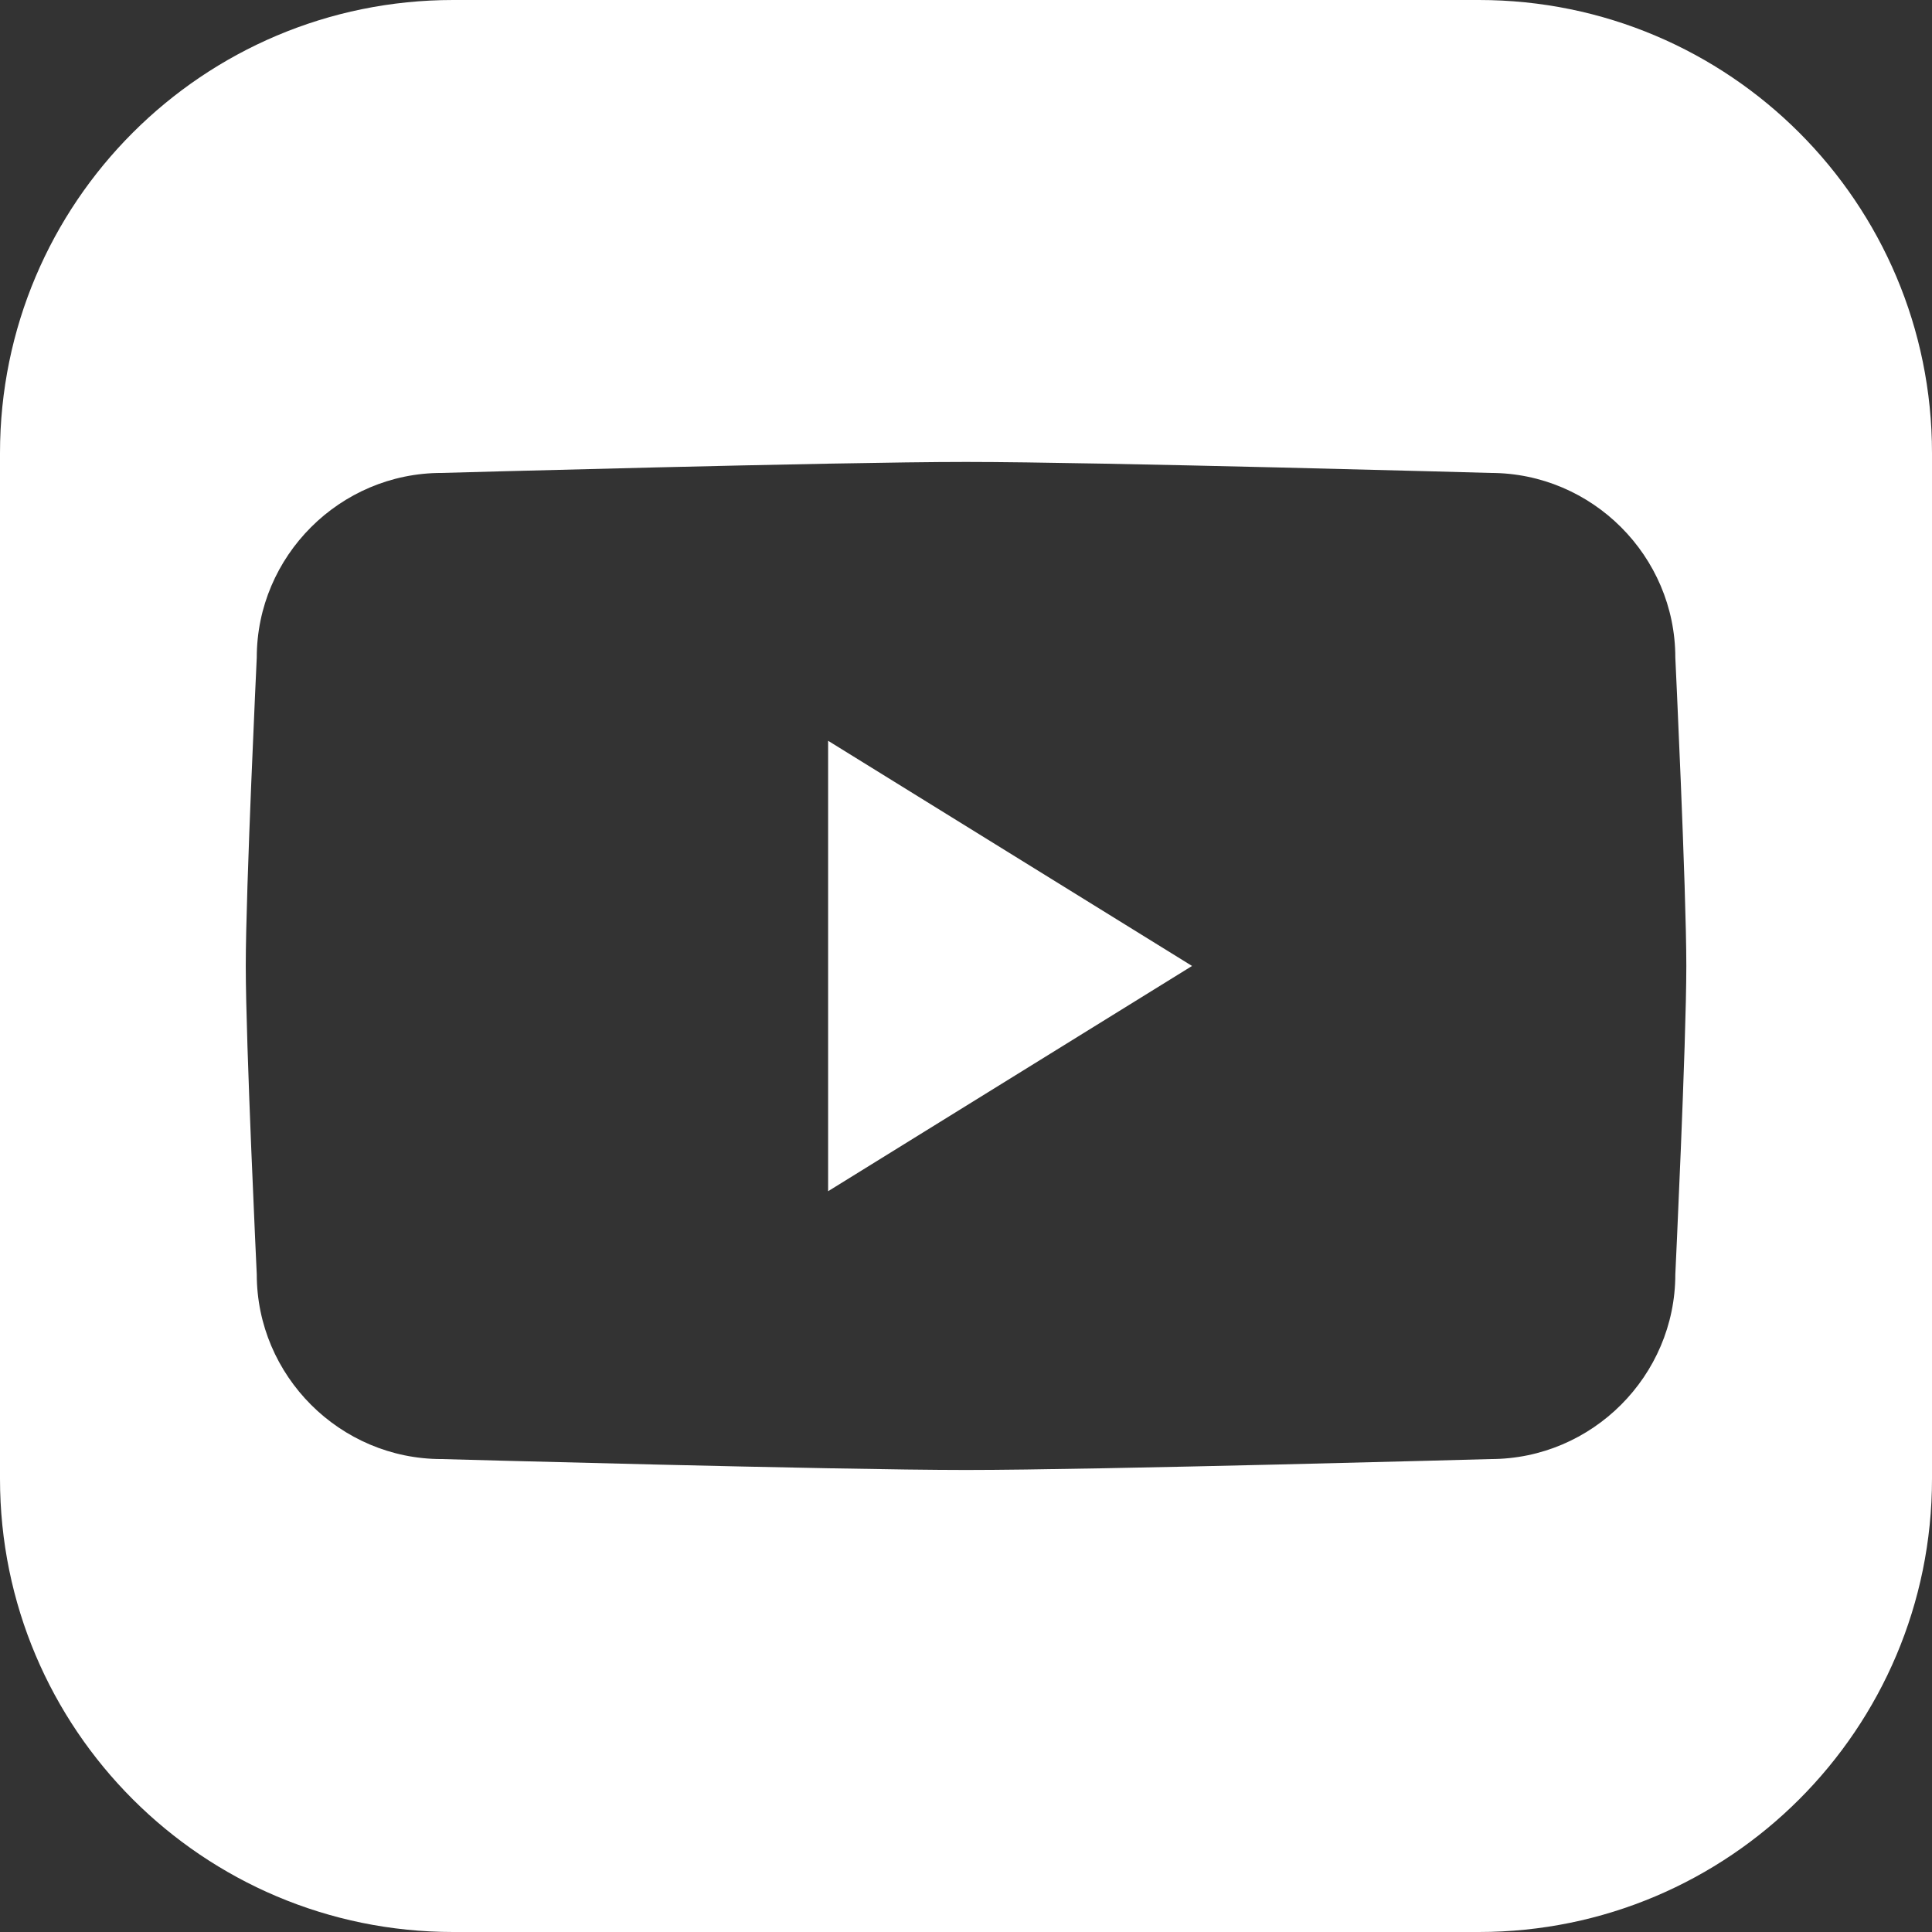
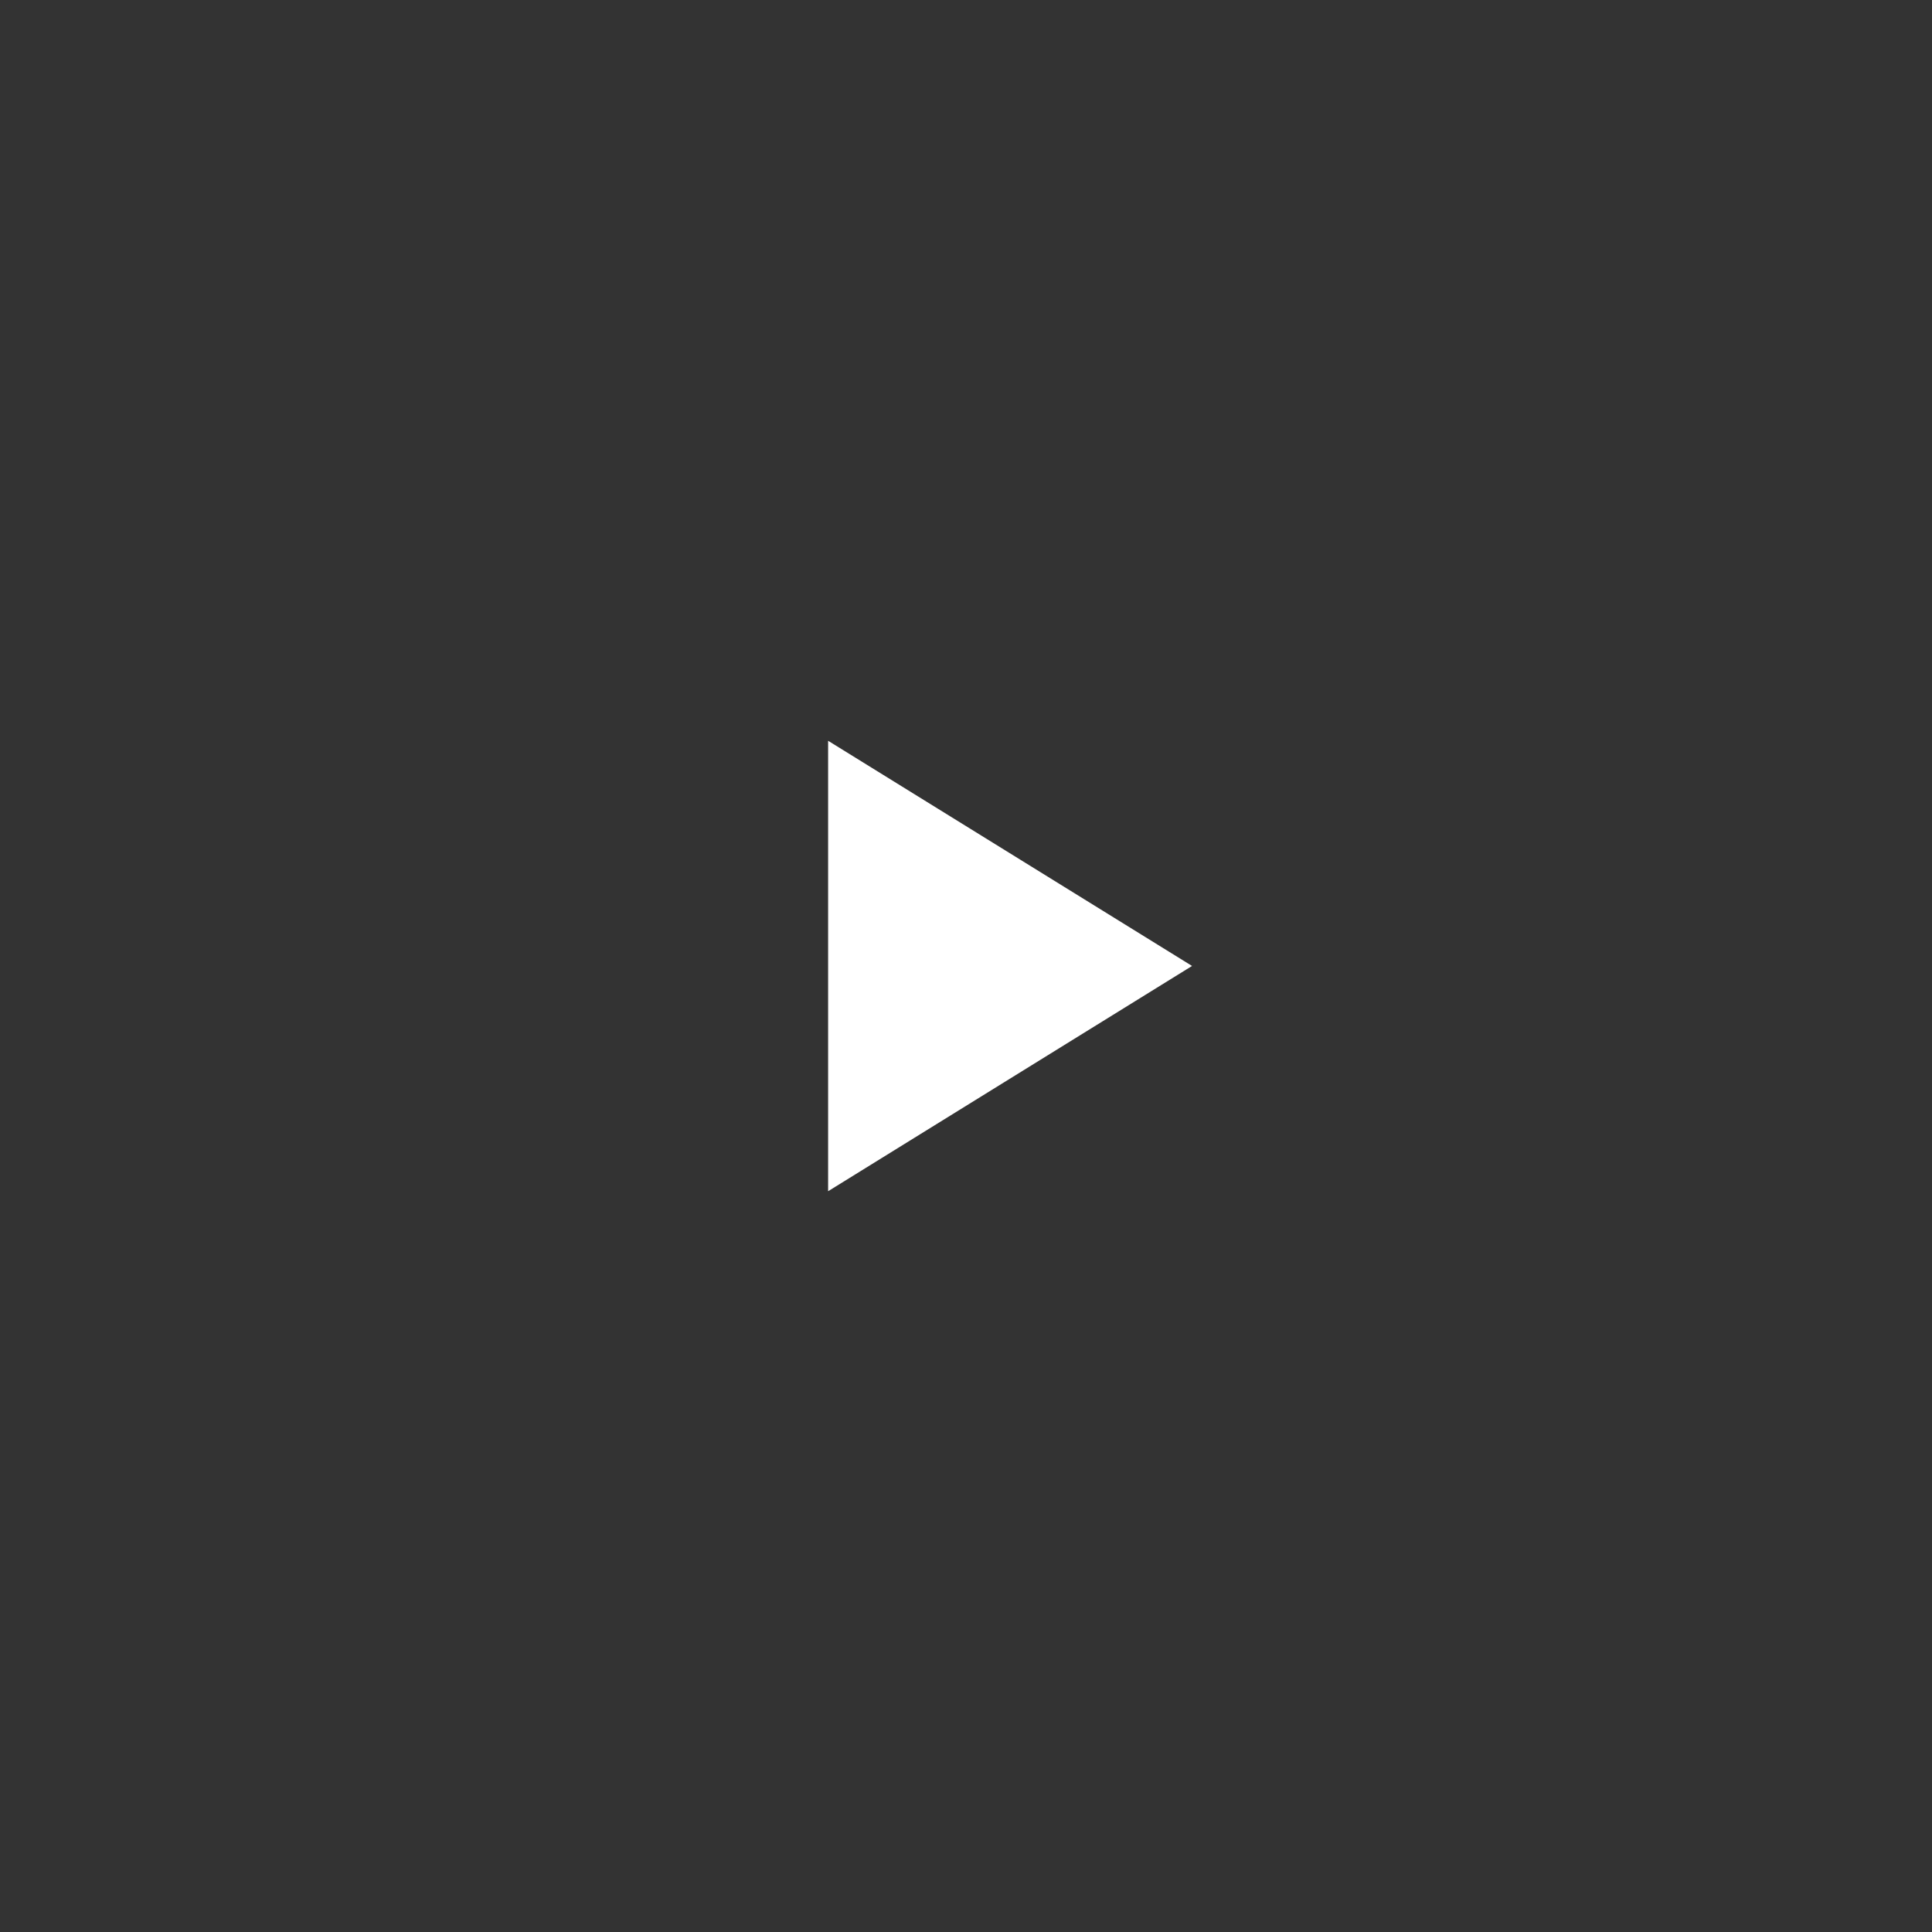
<svg xmlns="http://www.w3.org/2000/svg" id="Capa_2" data-name="Capa 2" viewBox="0 0 231.83 231.83">
  <rect x="0" y="0" width="231.83" height="231.83" fill="#333333" stroke="none" />
  <defs>
    <style>
      .cls-1 {
        fill: #fff;
        stroke-width: 0px;
      }
    </style>
  </defs>
  <g id="Layer_1" data-name="Layer 1">
    <g>
      <polygon class="cls-1" points="99.37 88.89 143.04 115.91 99.37 142.94 99.37 88.89" />
-       <path class="cls-1" d="M177.46,0H54.38C24.35,0,0,24.34,0,54.37v123.08c0,30.03,24.35,54.38,54.38,54.38h123.08c30.03,0,54.37-24.35,54.37-54.38V54.37c0-30.03-24.34-54.37-54.37-54.37ZM201.03,152.91c0,12.19-9.98,22.17-22.17,22.17,0,0-47.2,1.31-62.94,1.31s-62.94-1.31-62.94-1.31c-12.19,0-22.17-9.98-22.17-22.17,0,0-1.32-27.73-1.32-37s1.32-37,1.32-37c0-12.19,9.98-22.16,22.17-22.16,0,0,47.2-1.32,62.94-1.32s62.94,1.32,62.94,1.32c12.19,0,22.17,9.97,22.17,22.16,0,0,1.32,27.72,1.32,37s-1.32,37-1.32,37Z" />
    </g>
  </g>
</svg>